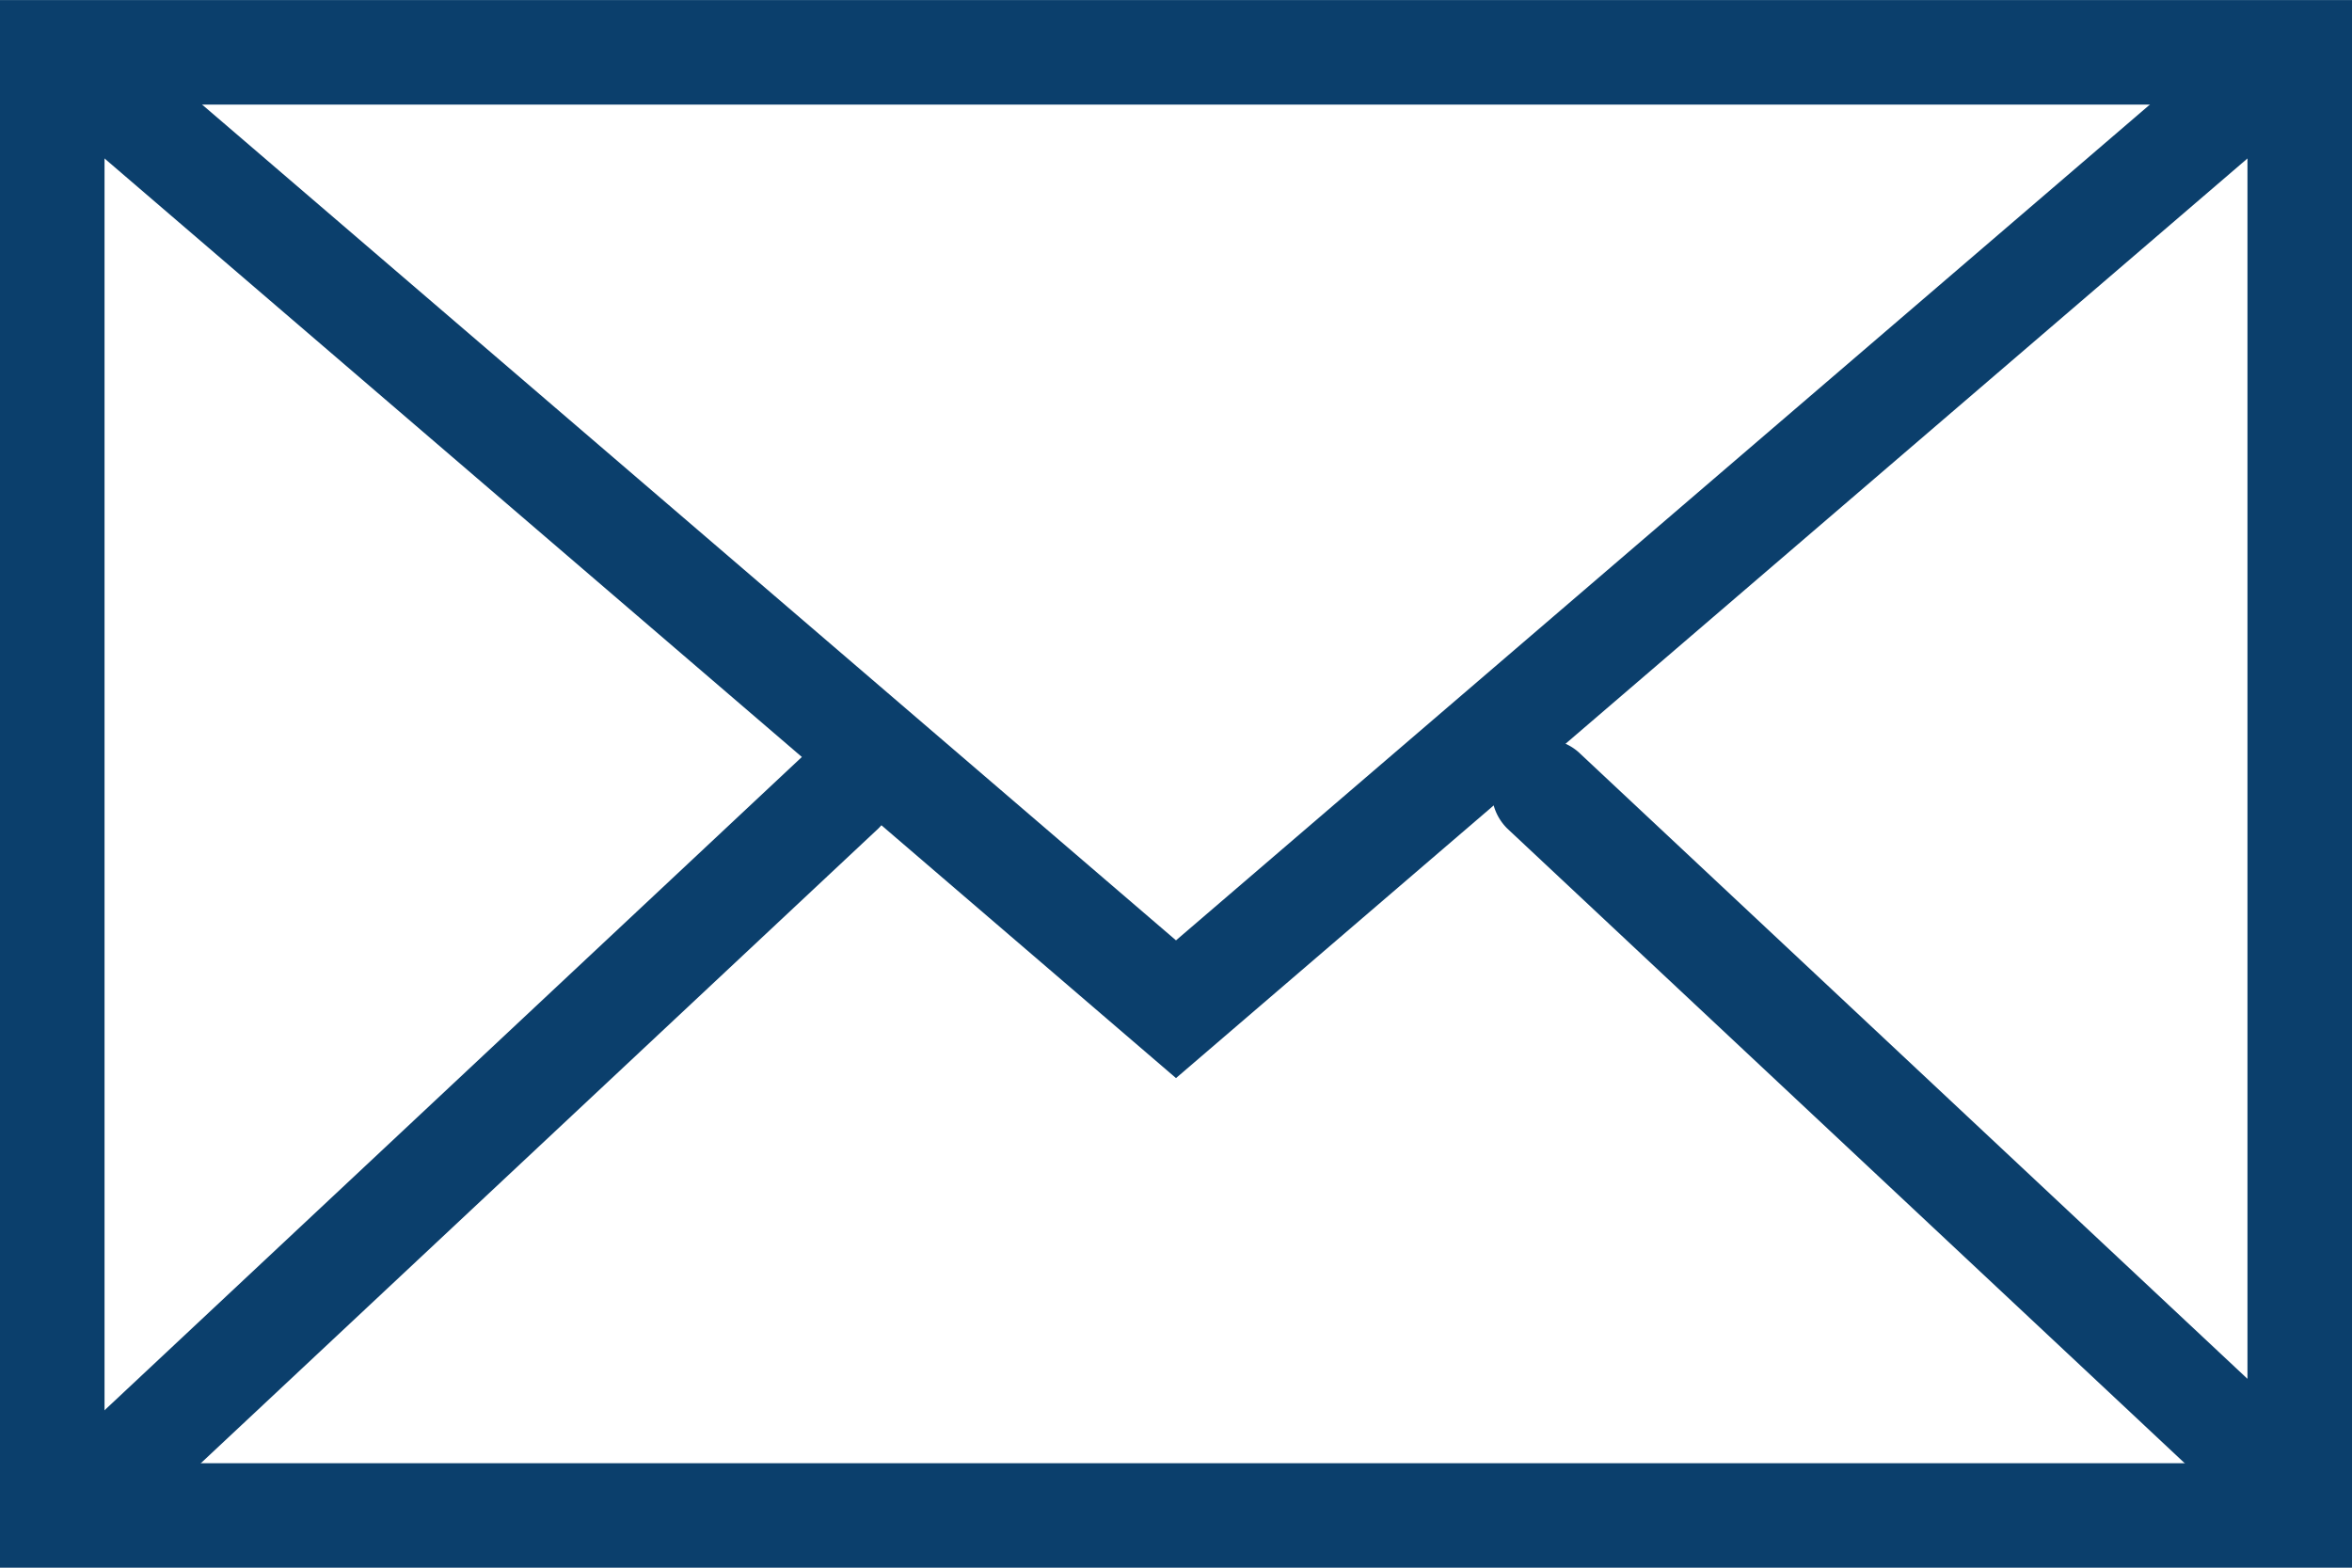
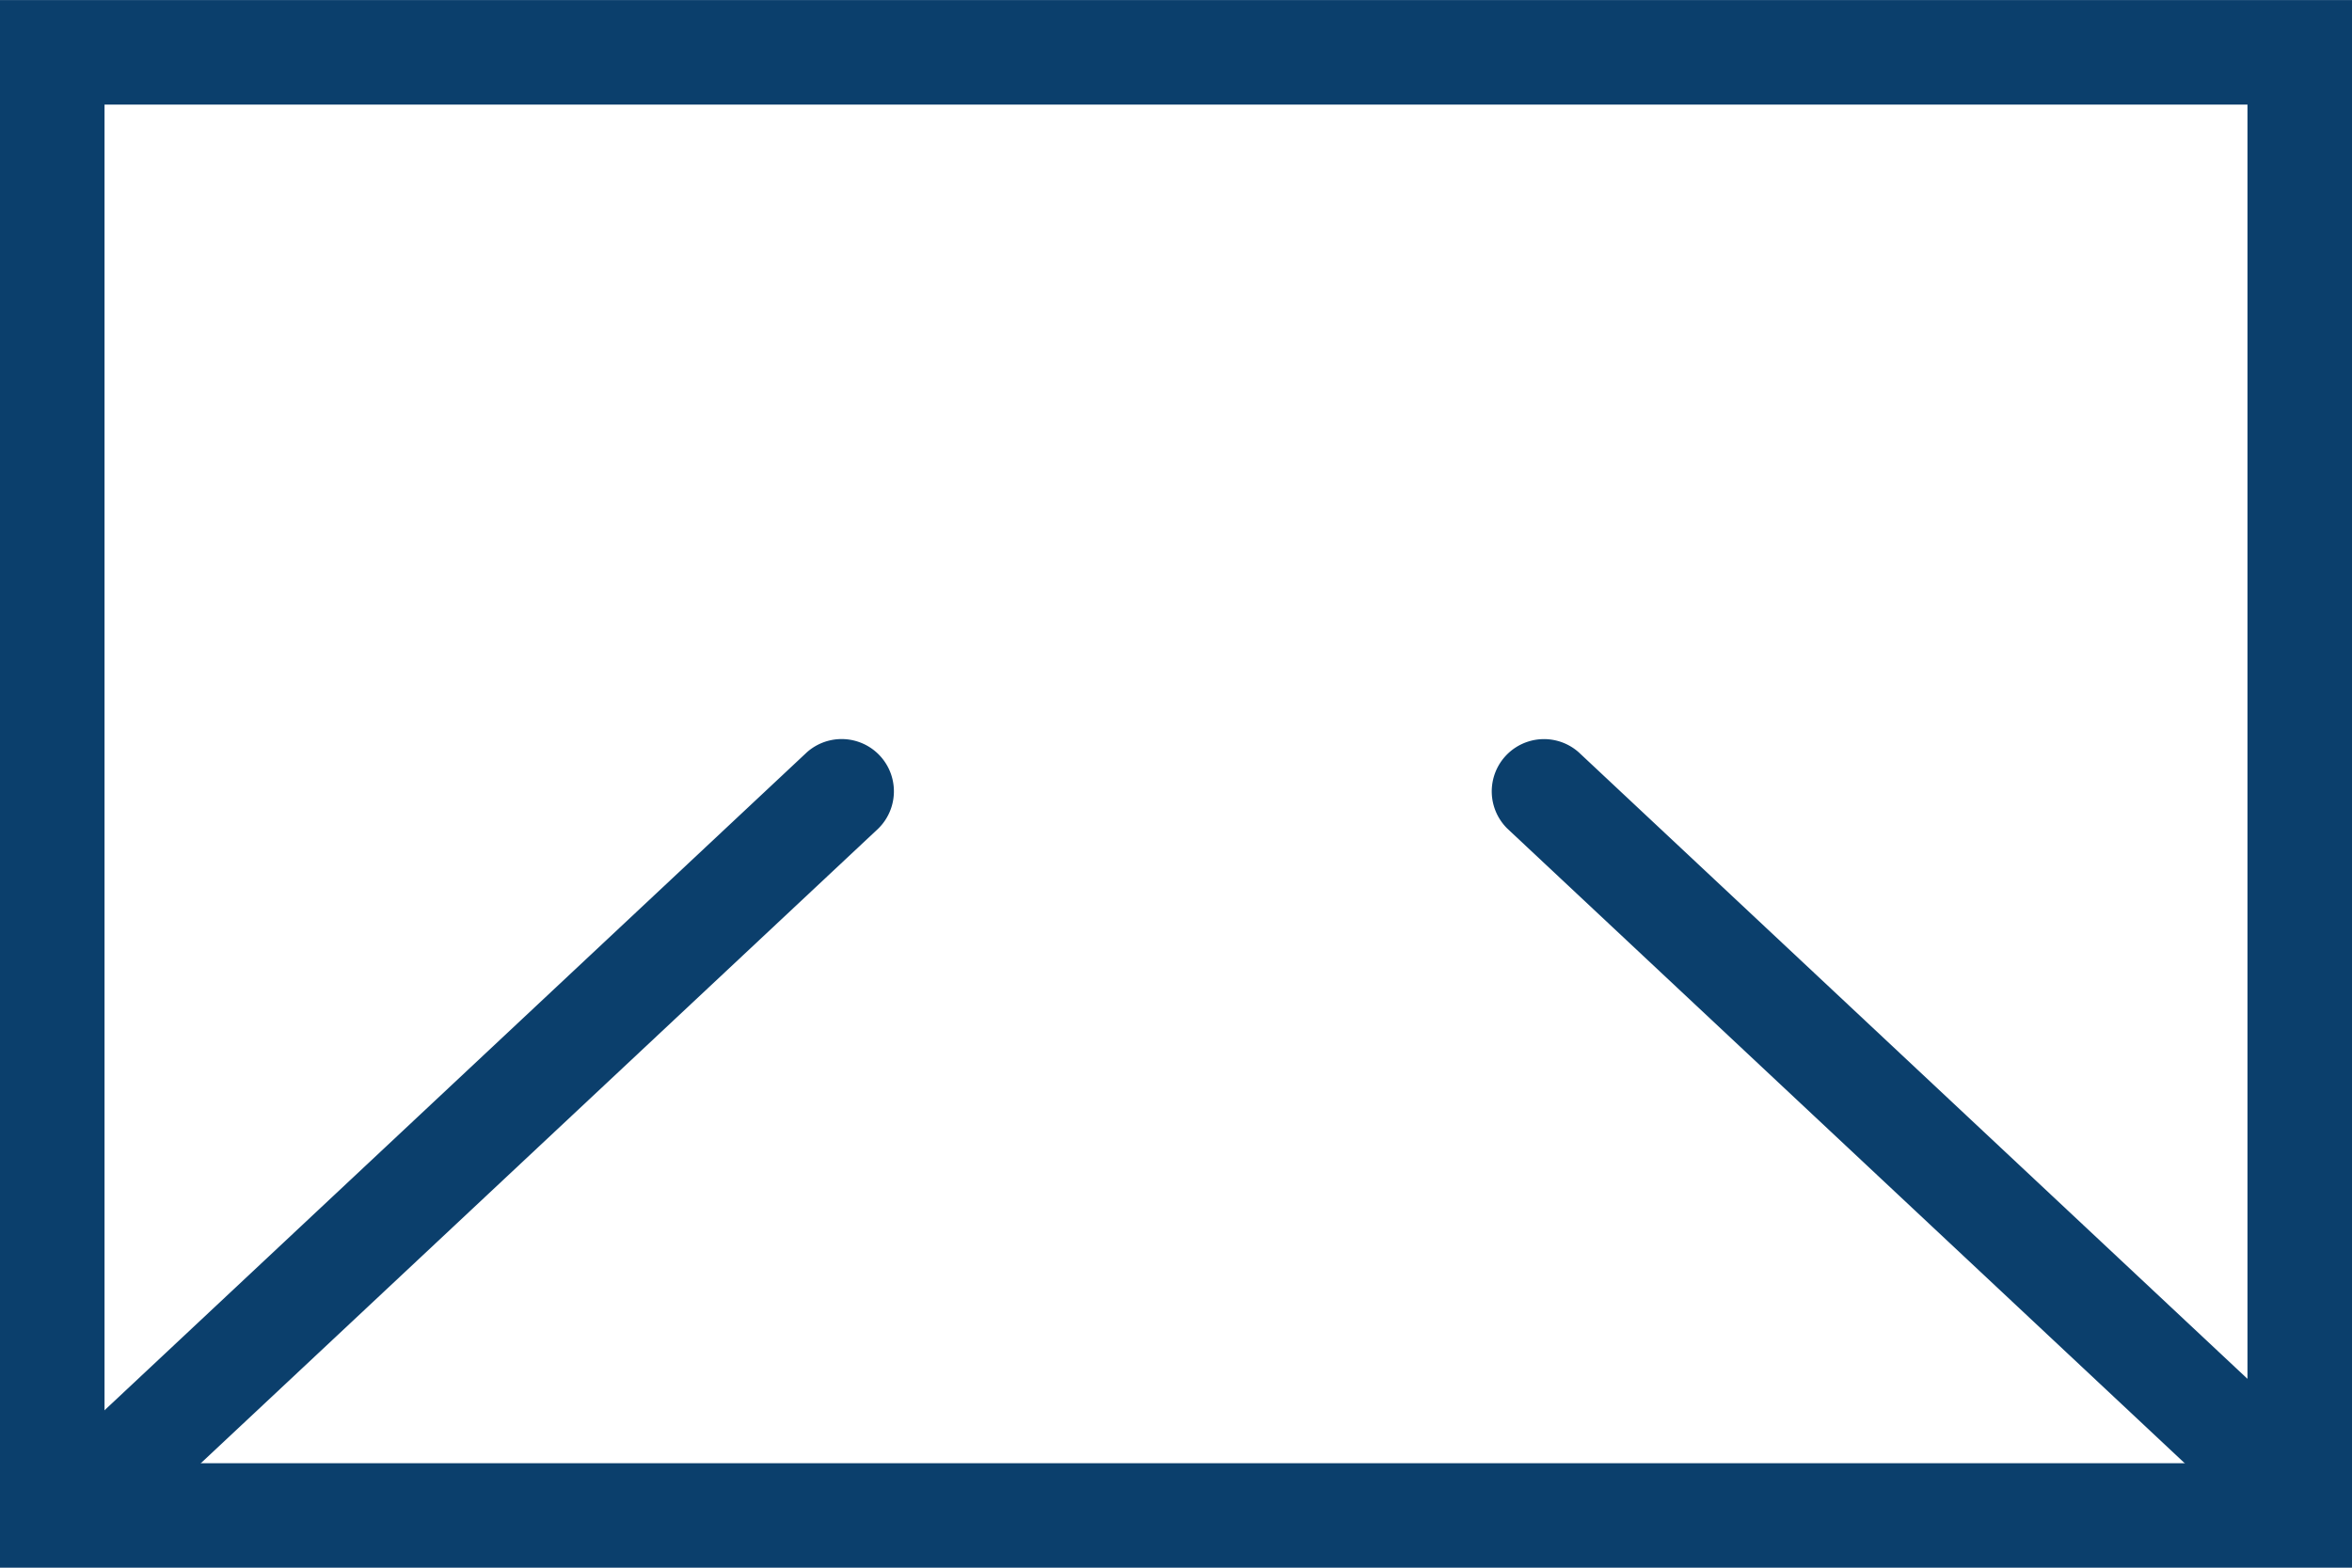
<svg xmlns="http://www.w3.org/2000/svg" width="45" height="30" viewBox="0 0 45 30">
  <g transform="translate(0.036 -0.177)">
    <path d="M2,2V28H43V2H2M0,0H45V30H0Z" transform="translate(-0.036 0.178)" fill="#0b3f6c" />
-     <path d="M4826.82,477.488l-21.4-18.371a1,1,0,0,1,1.3-1.518l20.1,17.253,20.1-17.253a1,1,0,0,1,1.3,1.518Z" transform="translate(-4804.356 -456.68)" fill="#0b3f6c" />
-     <path d="M4802.63,482.589a1,1,0,0,1-.684-1.73l13.73-12.865a1,1,0,0,1,1.367,1.459l-13.73,12.865A1,1,0,0,1,4802.63,482.589Z" transform="translate(-4800.274 -453.421)" fill="#0b3f6c" />
+     <path d="M4802.63,482.589a1,1,0,0,1-.684-1.73l13.73-12.865a1,1,0,0,1,1.367,1.459l-13.73,12.865Z" transform="translate(-4800.274 -453.421)" fill="#0b3f6c" />
    <path d="M4816.359,482.589a1,1,0,0,1-.684-.27l-13.729-12.865a1,1,0,0,1,1.367-1.459l13.729,12.865a1,1,0,0,1-.684,1.73Z" transform="translate(-4773.143 -453.421)" fill="#0b3f6c" />
  </g>
</svg>